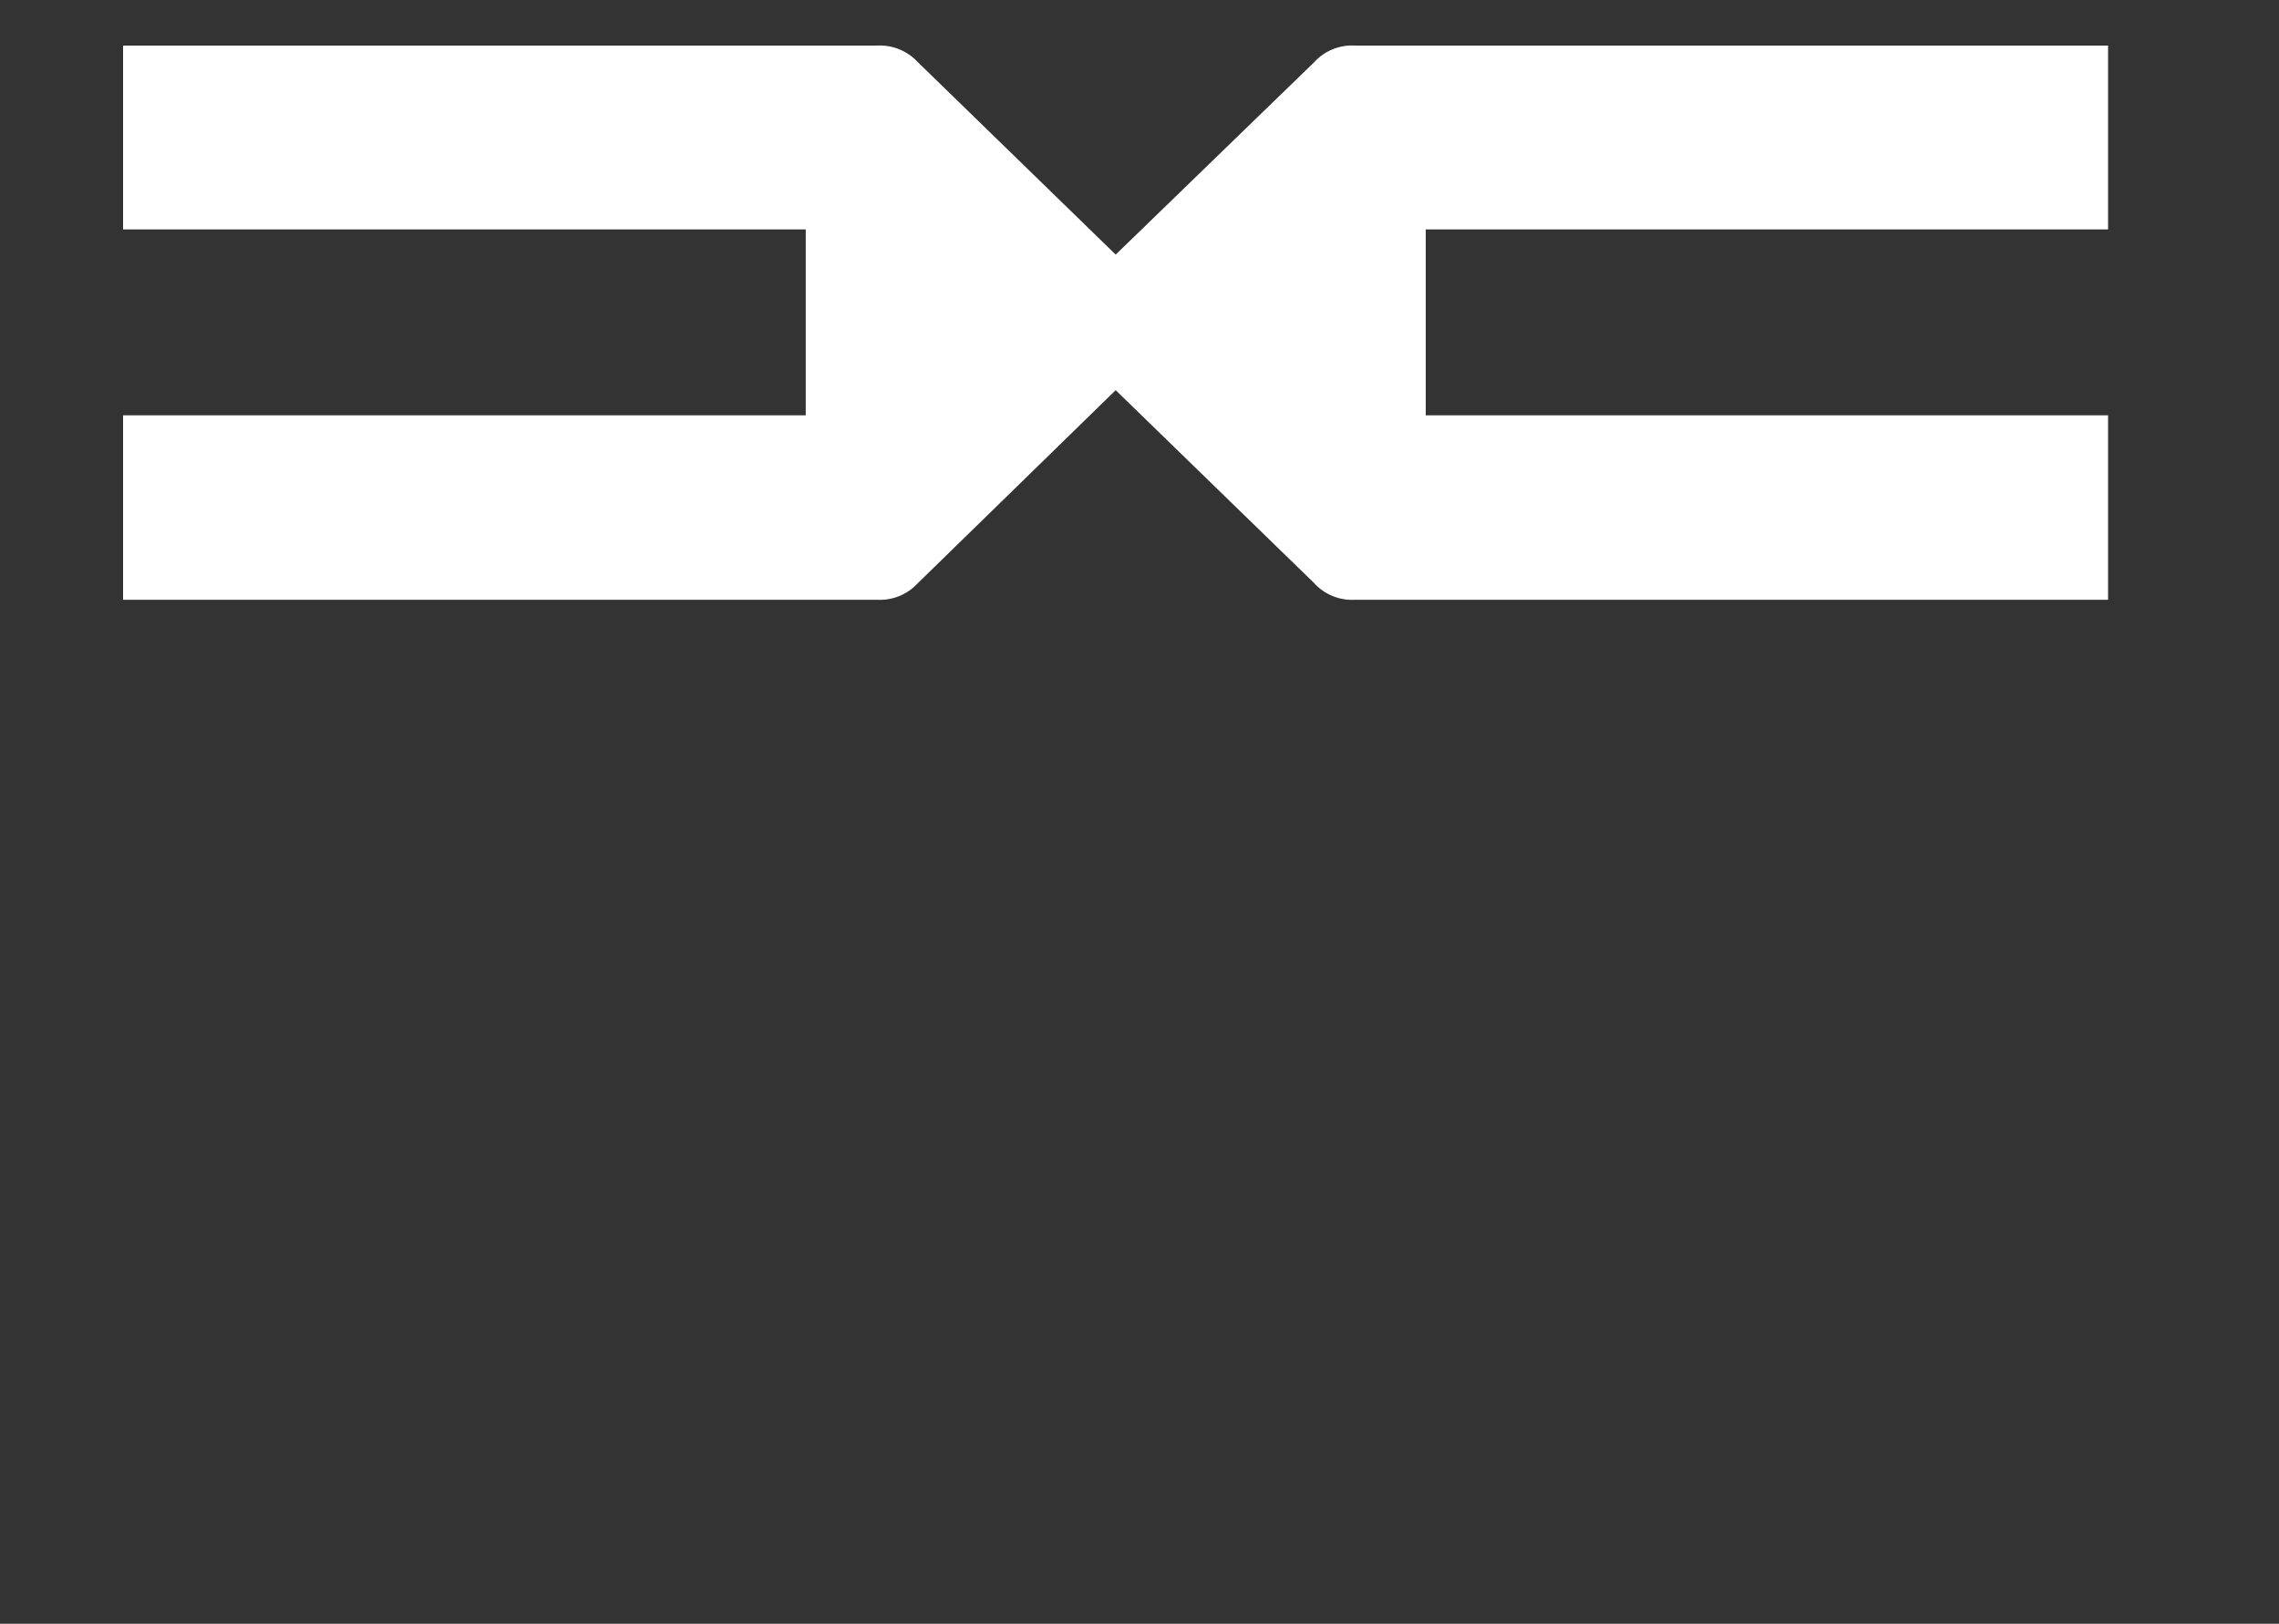
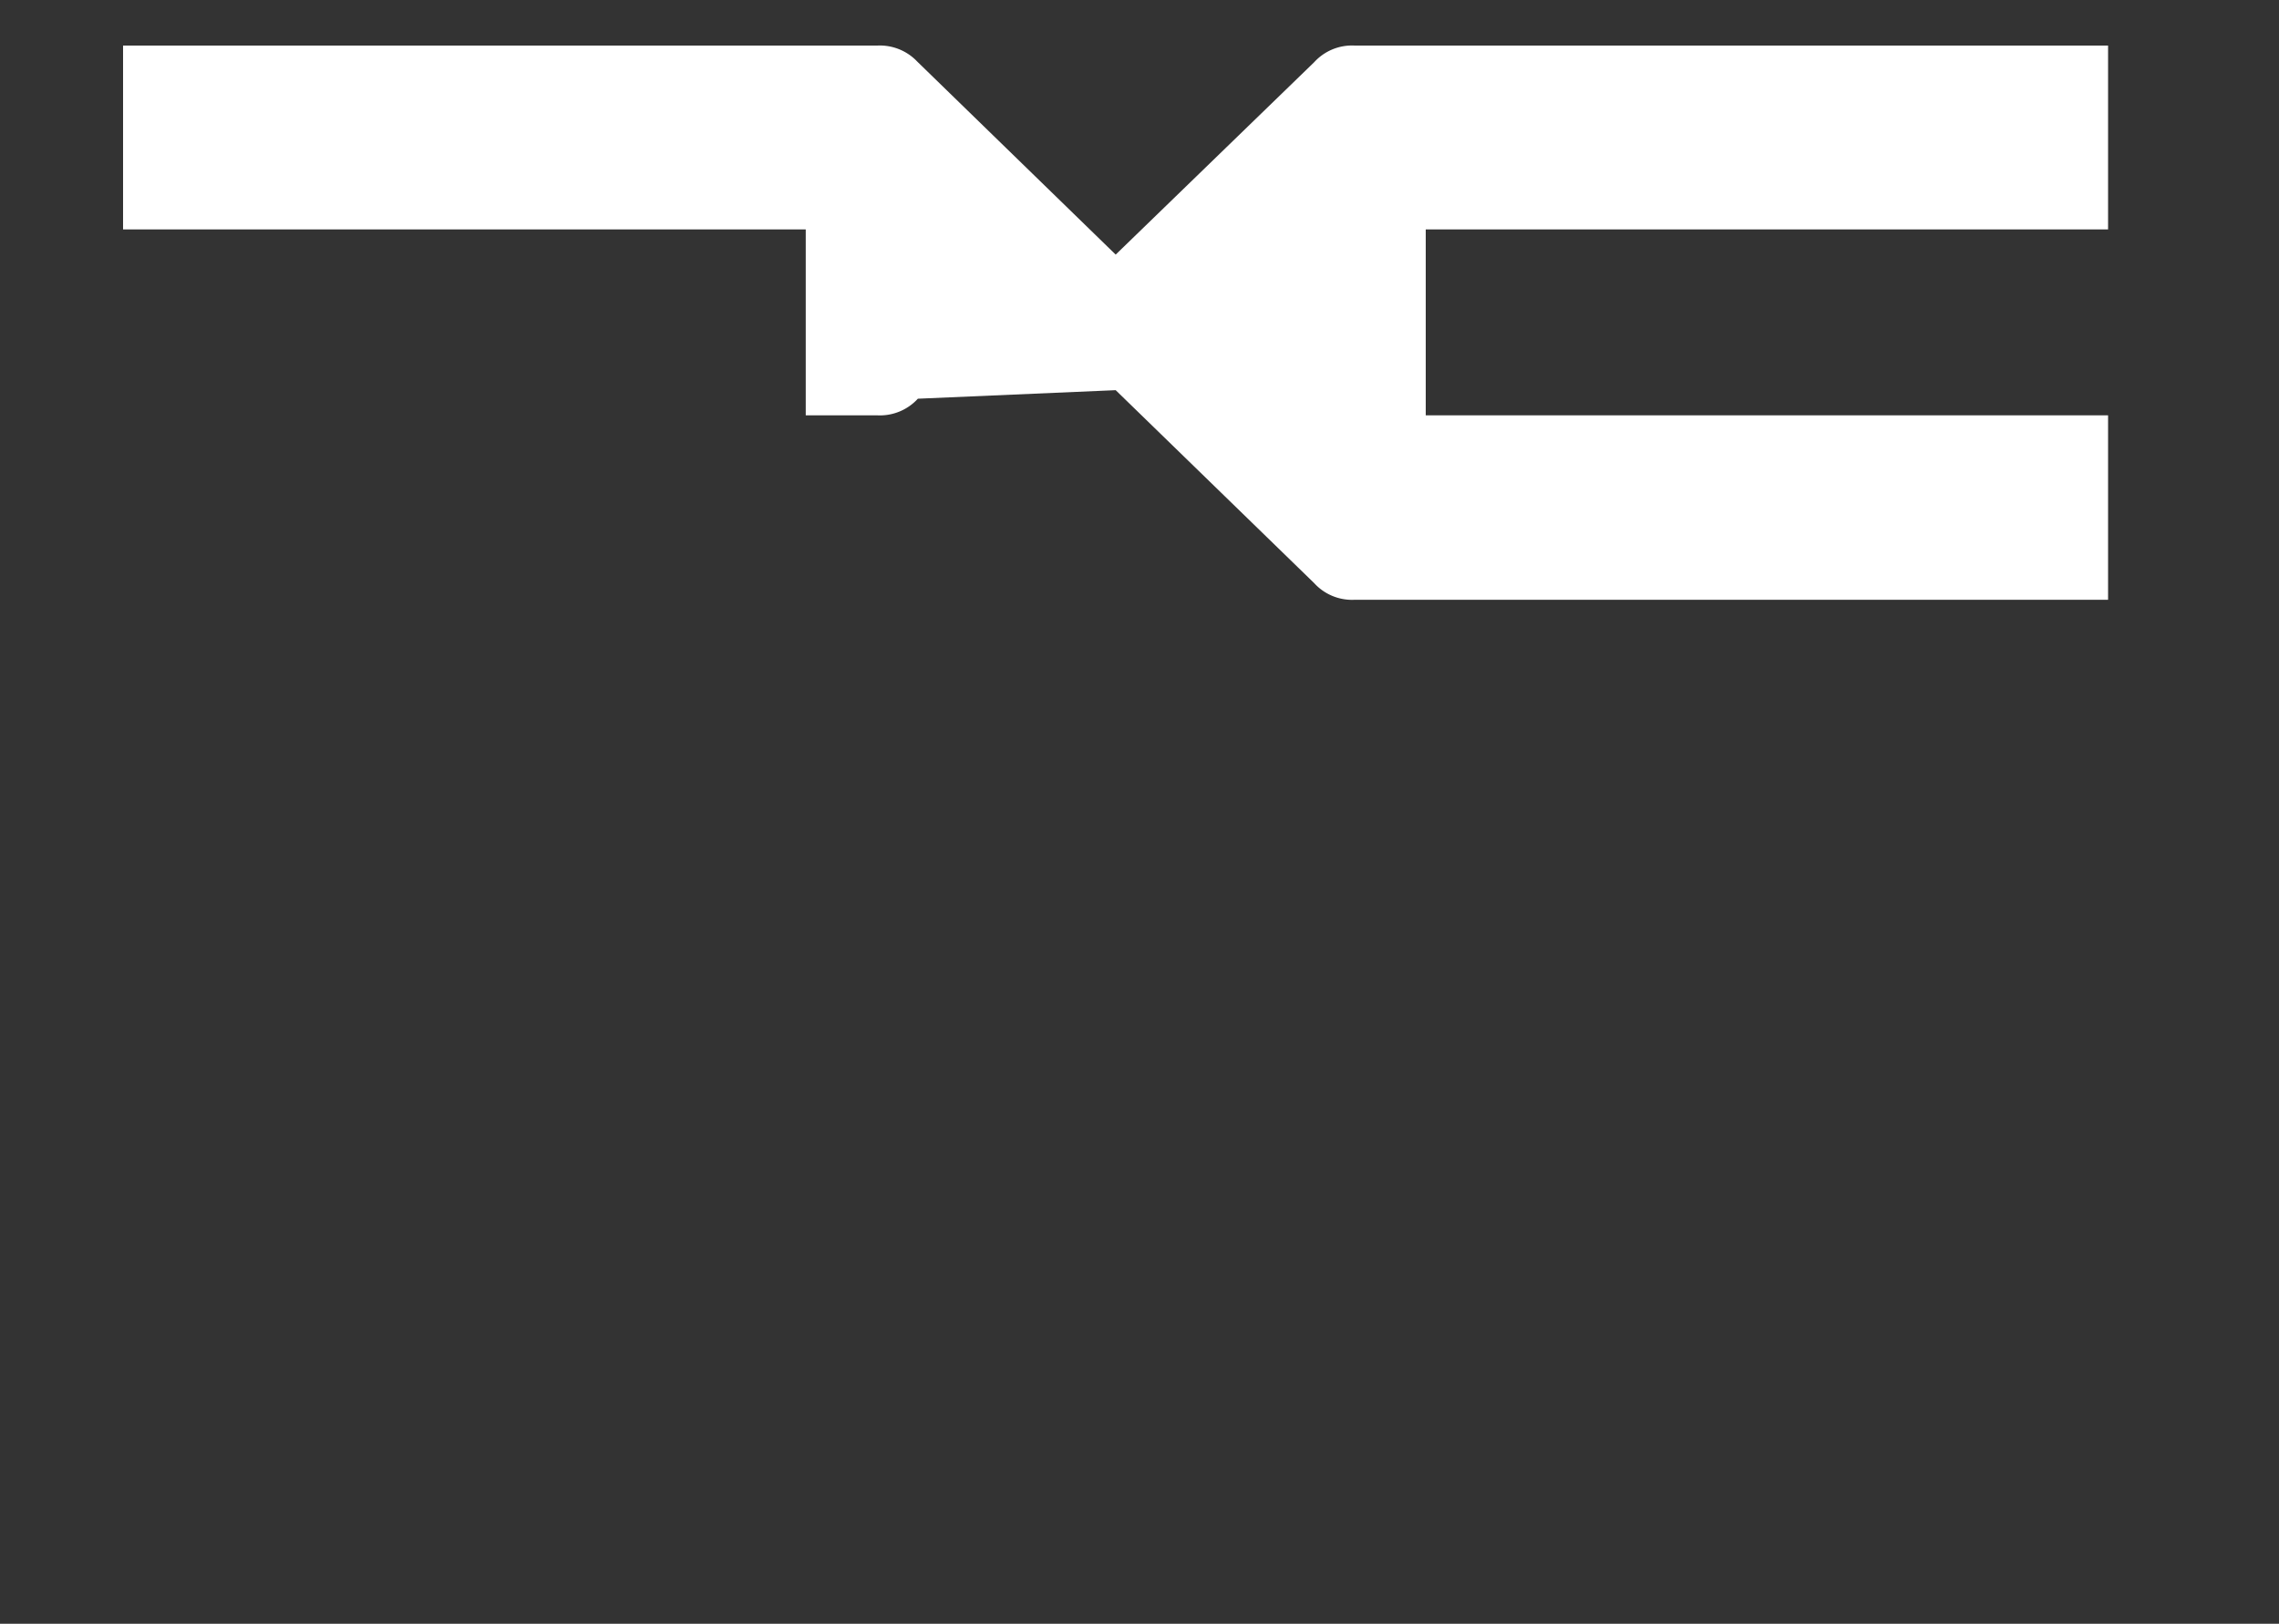
<svg xmlns="http://www.w3.org/2000/svg" id="svg2" viewBox="0 0 200 142.54">
  <rect x="0" y="0" width="200" height="142.54" fill="#333333" stroke="none" />
  <defs>
    <style>.cls-1{fill:#fff;fill-rule:evenodd;}</style>
  </defs>
  <g id="layer1">
-     <path id="path4147-2" class="cls-1" d="M10.8,4V20.14H70.71V36.46H10.8V52.65H77a4.52,4.52,0,0,0,3.55-1.46L97.91,34.25l17.42,16.94a4.49,4.49,0,0,0,3.55,1.46H185V36.46H125.12V20.14H185V4H118.88a4.49,4.49,0,0,0-3.55,1.46L97.91,22.35,80.5,5.41A4.52,4.52,0,0,0,77,4Z" />
+     <path id="path4147-2" class="cls-1" d="M10.8,4V20.14H70.71V36.46H10.8H77a4.52,4.52,0,0,0,3.55-1.46L97.91,34.25l17.42,16.94a4.49,4.49,0,0,0,3.55,1.46H185V36.46H125.12V20.14H185V4H118.88a4.49,4.49,0,0,0-3.55,1.46L97.91,22.35,80.5,5.41A4.52,4.52,0,0,0,77,4Z" />
  </g>
</svg>